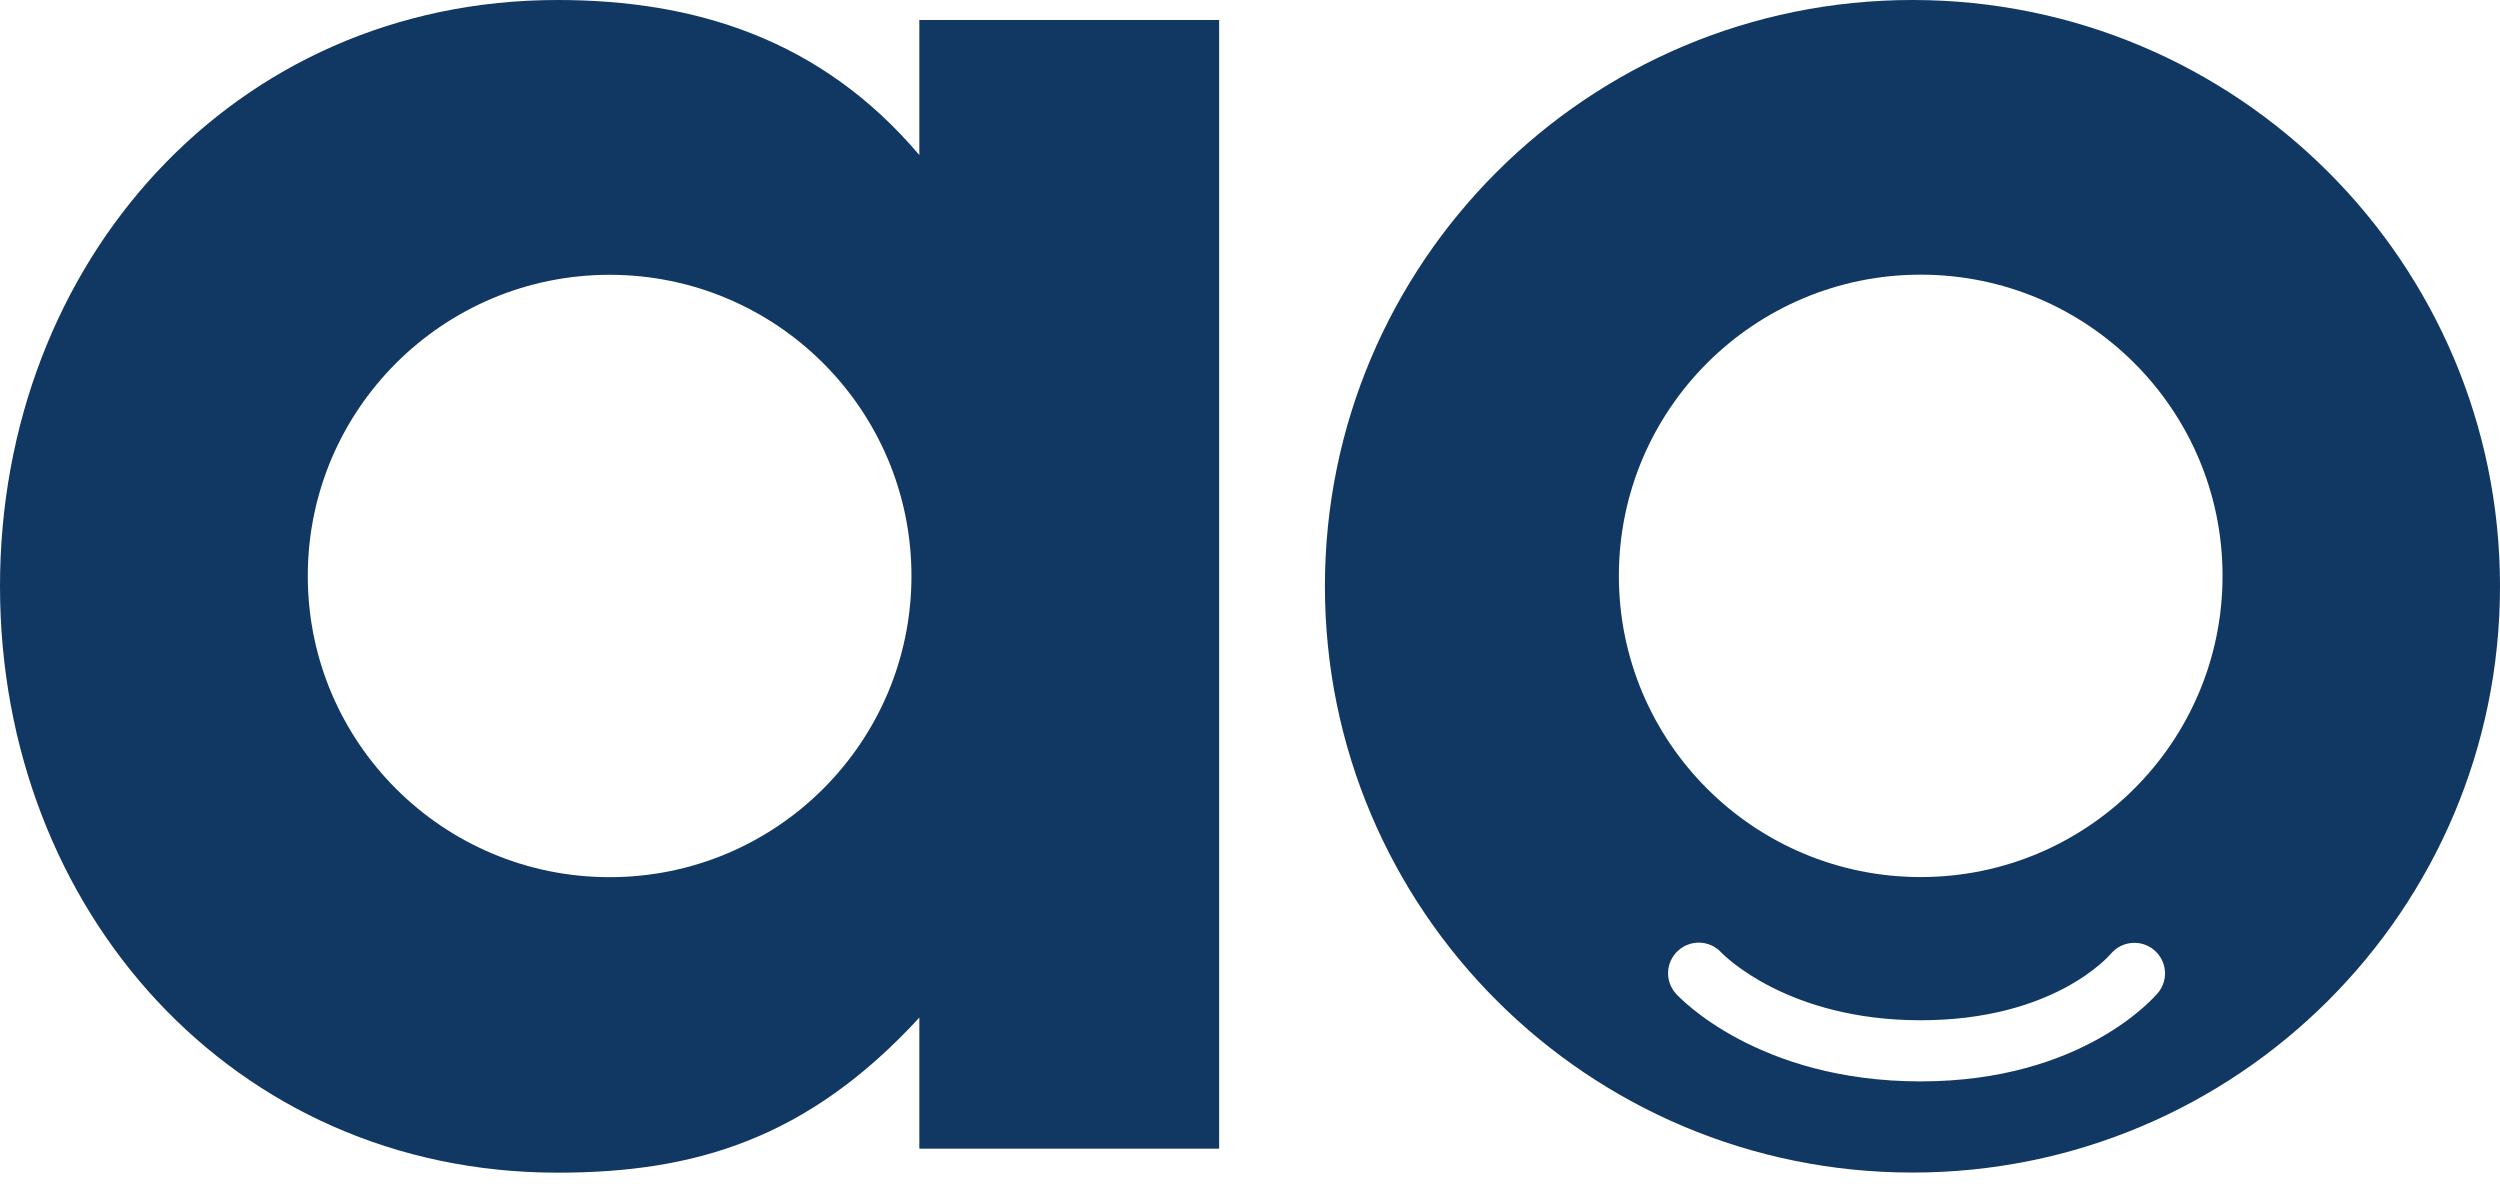
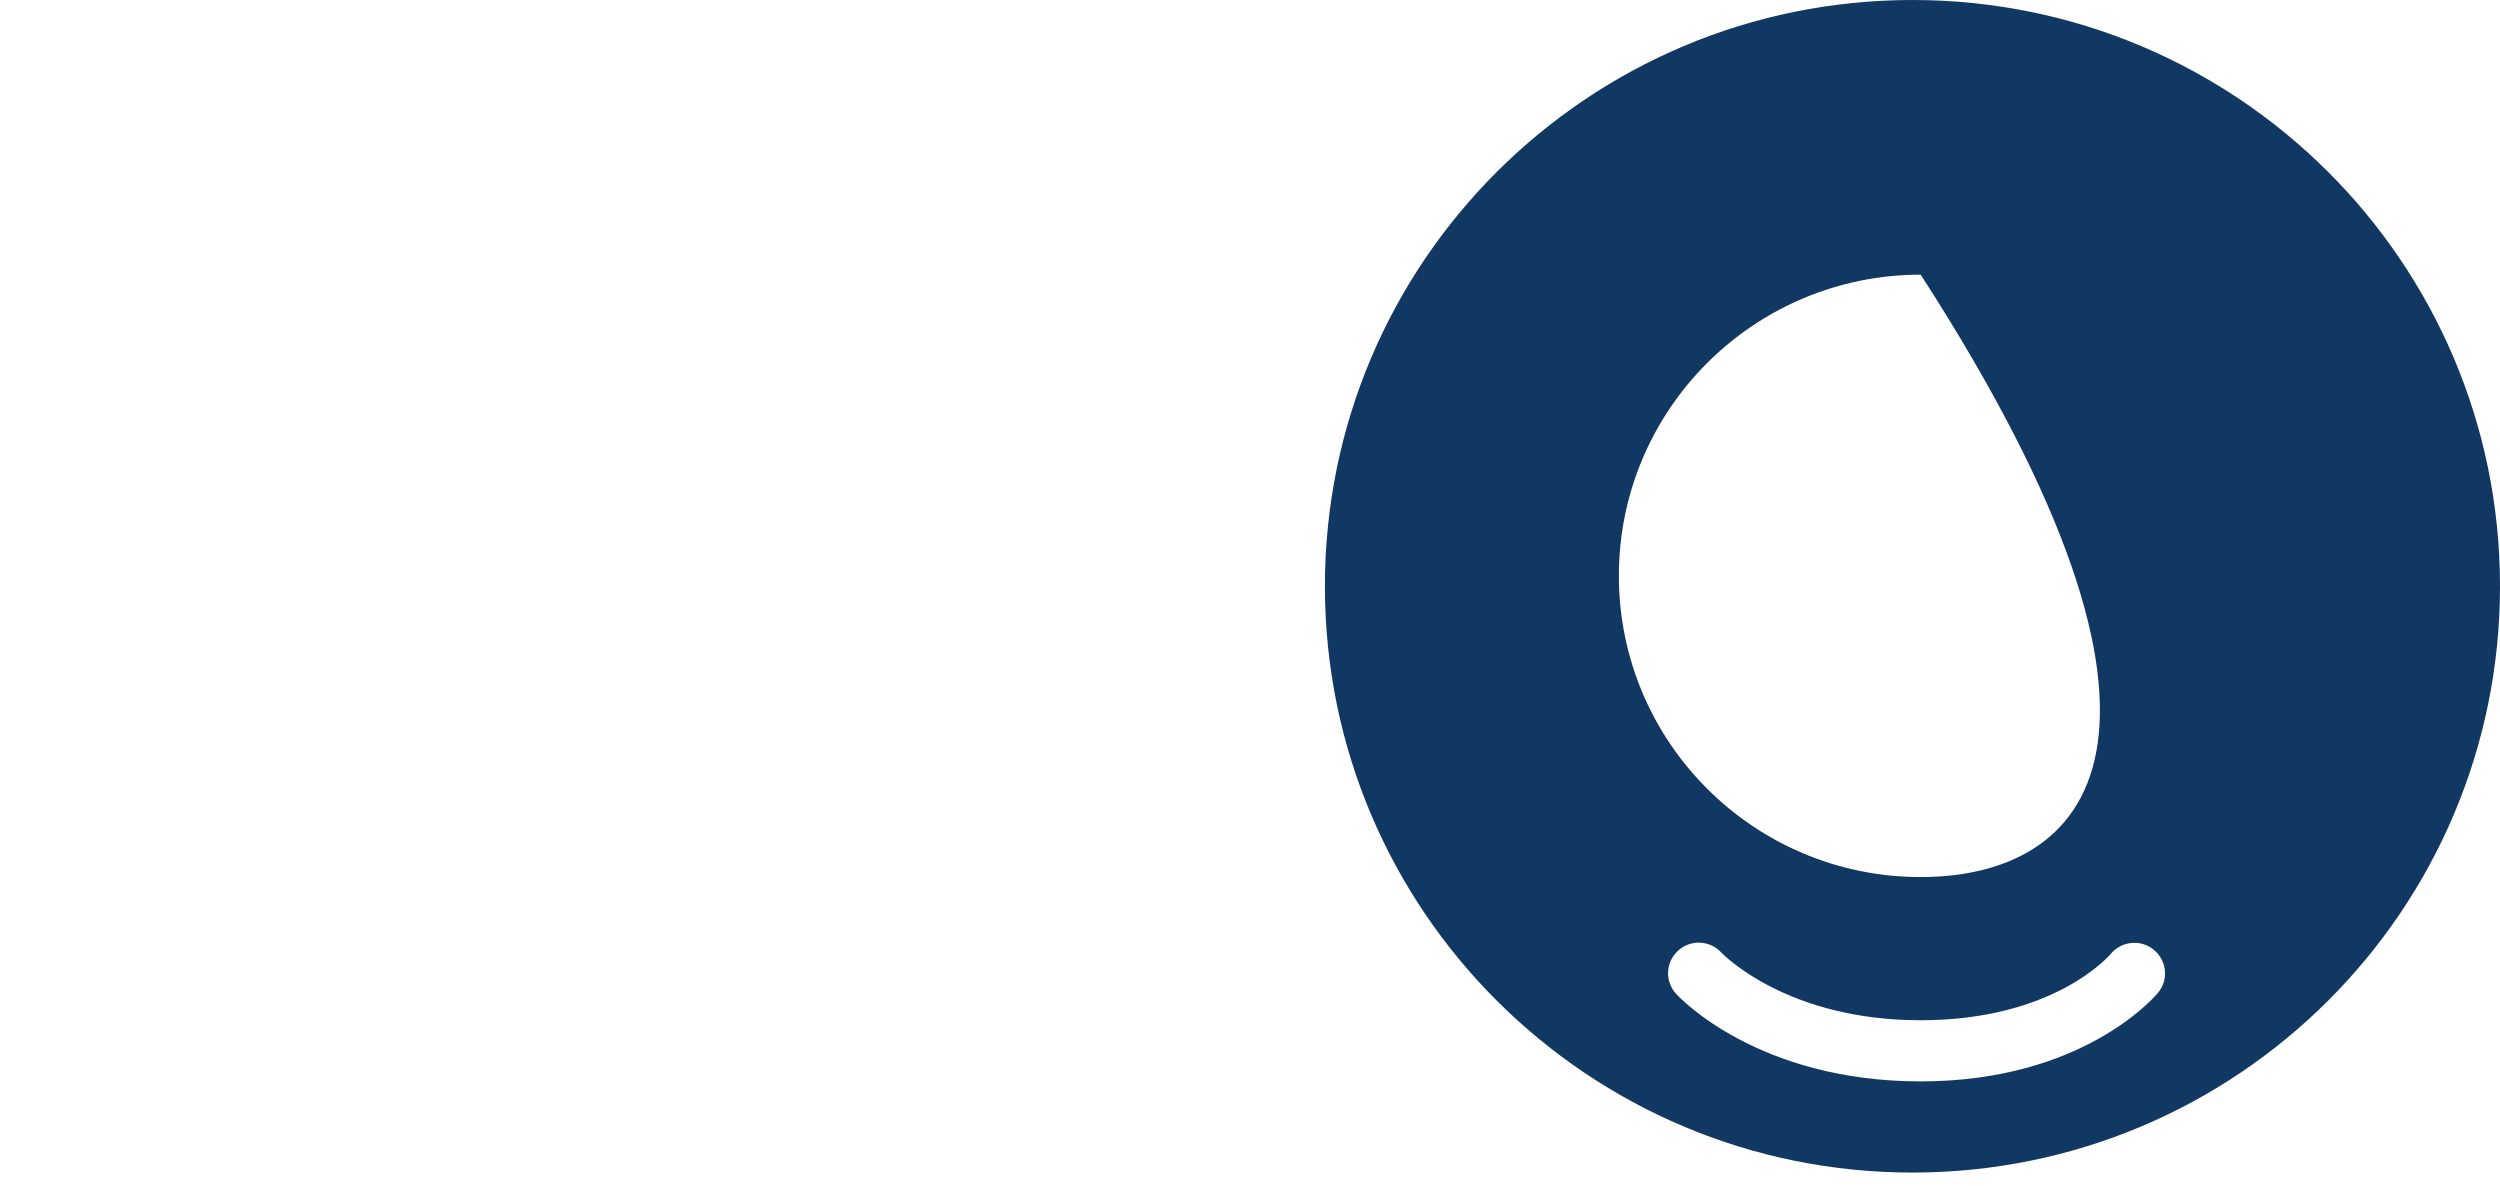
<svg xmlns="http://www.w3.org/2000/svg" width="175" height="83" viewBox="0 0 175 83" fill="none">
-   <path d="M85.339 1.398V80.409H64.354V71.232C56.516 79.757 48.584 82.087 39.03 82.087C16.314 82.087 0 63.707 0 41.039C0 18.372 16.314 0 39.03 0C48.584 0 57.45 2.703 64.354 10.855V1.398H85.339ZM42.674 19.236C31.005 19.236 21.545 28.676 21.545 40.319C21.545 51.962 31.005 61.402 42.674 61.402C54.342 61.402 63.802 51.962 63.802 40.319C63.802 28.676 54.342 19.236 42.674 19.236Z" fill="#113763" />
-   <path d="M133.872 0C111.155 0 92.744 18.372 92.744 41.039C92.744 63.707 111.155 82.079 133.872 82.079C156.589 82.079 175 63.707 175 41.039C175 18.372 156.589 0 133.872 0ZM151.069 69.487C150.856 69.741 145.821 75.698 134.441 75.698C123.061 75.698 117.567 69.834 117.338 69.58C116.531 68.715 116.582 67.359 117.456 66.555C118.323 65.758 119.673 65.8 120.48 66.665C120.683 66.876 125.142 71.418 134.441 71.418C143.74 71.418 147.604 66.944 147.765 66.758C148.53 65.86 149.88 65.741 150.78 66.495C151.68 67.249 151.816 68.58 151.069 69.487ZM134.449 61.394C122.781 61.394 113.321 51.954 113.321 40.311C113.321 28.667 122.781 19.227 134.449 19.227C146.118 19.227 155.578 28.667 155.578 40.311C155.578 51.954 146.118 61.394 134.449 61.394Z" fill="#113763" />
+   <path d="M133.872 0C111.155 0 92.744 18.372 92.744 41.039C92.744 63.707 111.155 82.079 133.872 82.079C156.589 82.079 175 63.707 175 41.039C175 18.372 156.589 0 133.872 0ZM151.069 69.487C150.856 69.741 145.821 75.698 134.441 75.698C123.061 75.698 117.567 69.834 117.338 69.58C116.531 68.715 116.582 67.359 117.456 66.555C118.323 65.758 119.673 65.8 120.48 66.665C120.683 66.876 125.142 71.418 134.441 71.418C143.74 71.418 147.604 66.944 147.765 66.758C148.53 65.86 149.88 65.741 150.78 66.495C151.68 67.249 151.816 68.58 151.069 69.487ZM134.449 61.394C122.781 61.394 113.321 51.954 113.321 40.311C113.321 28.667 122.781 19.227 134.449 19.227C155.578 51.954 146.118 61.394 134.449 61.394Z" fill="#113763" />
</svg>